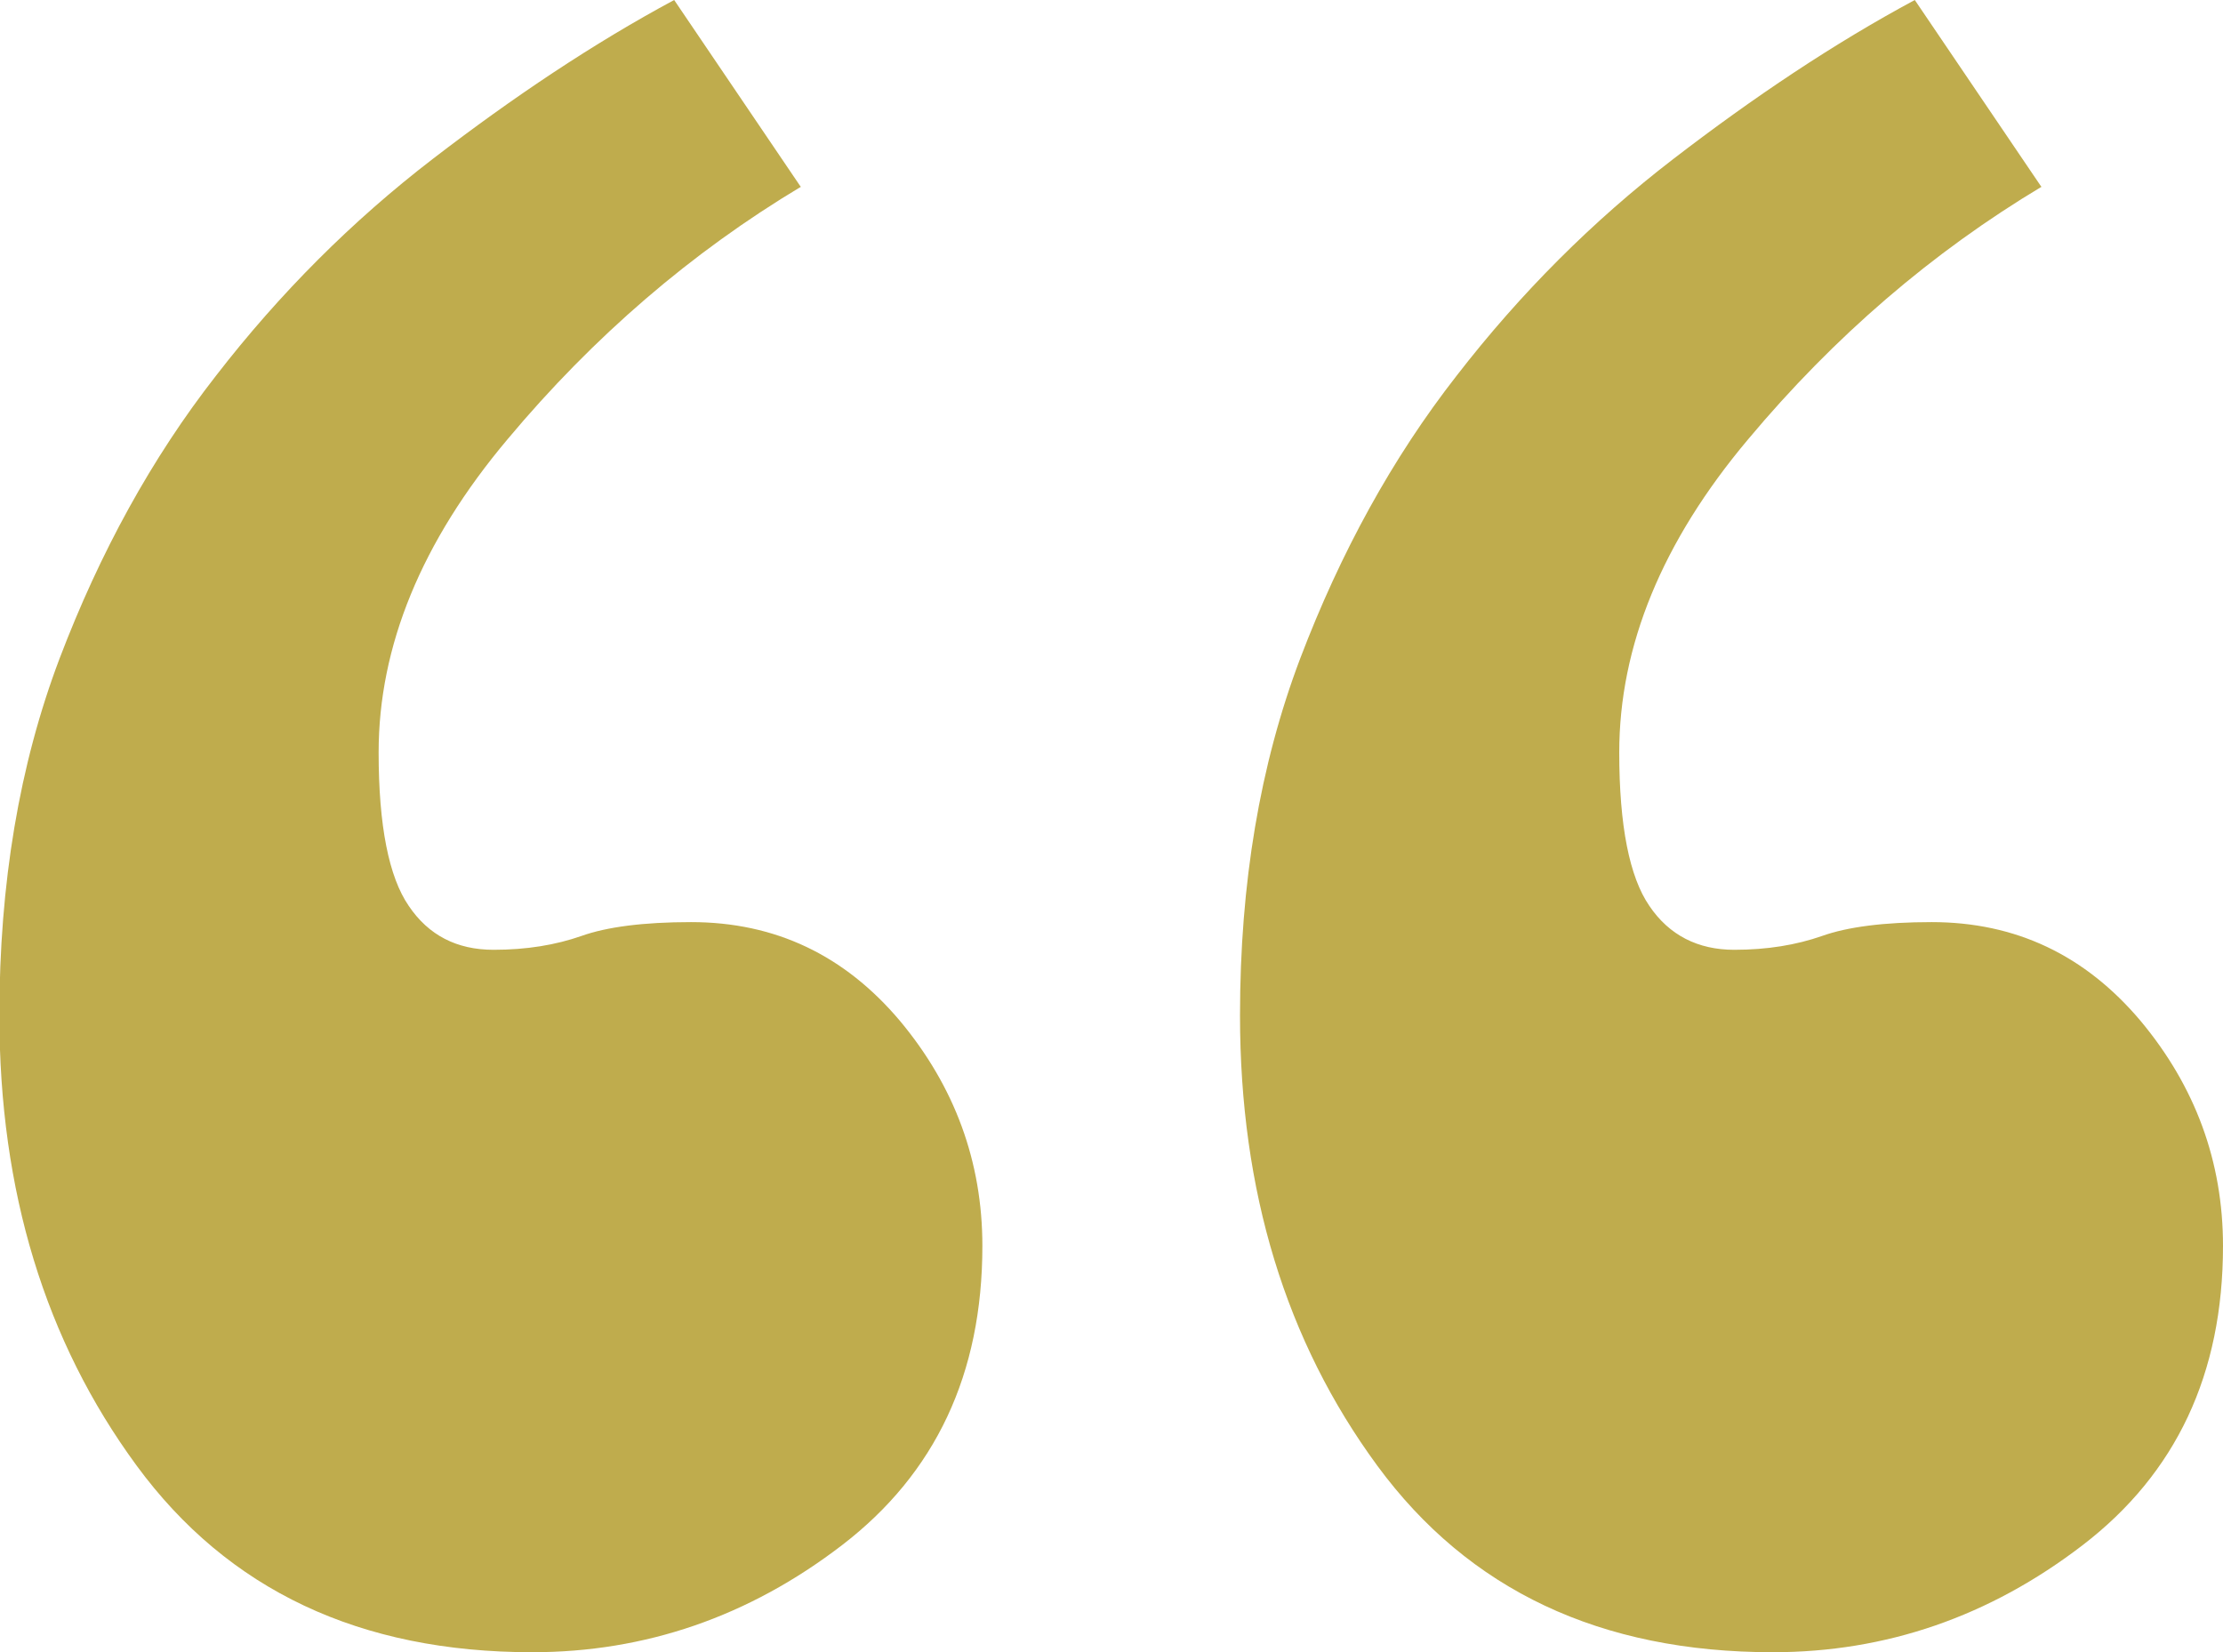
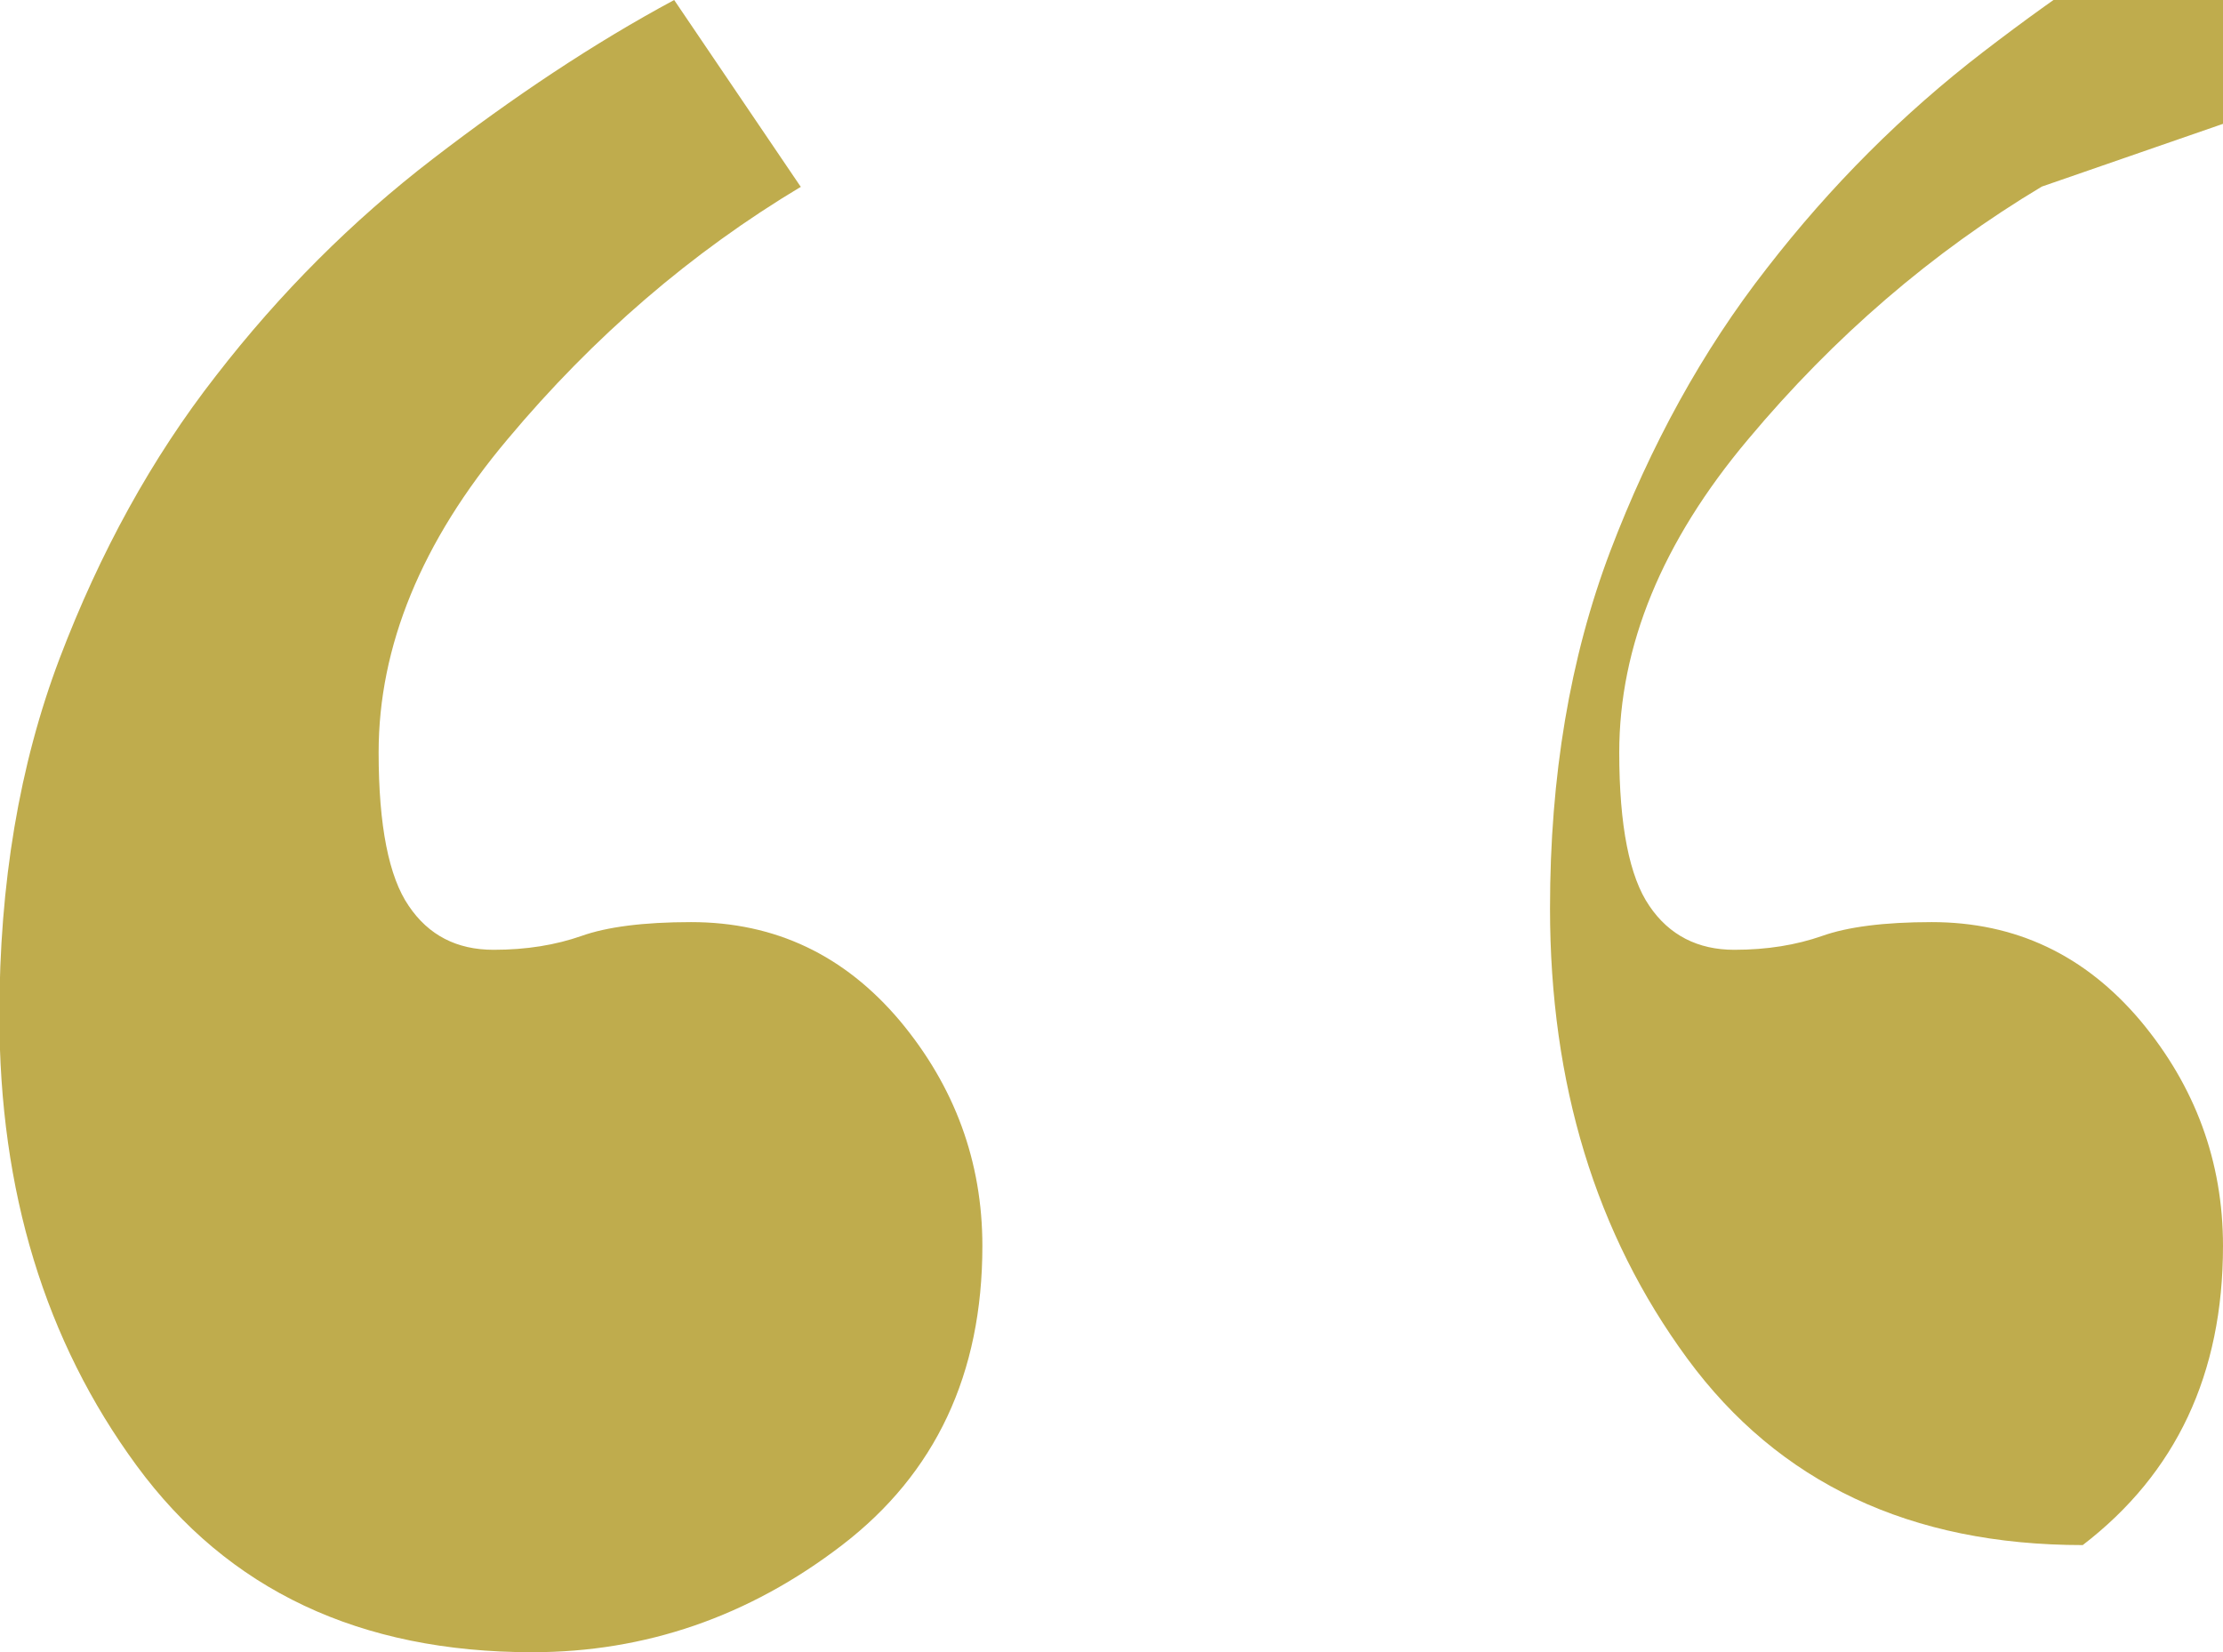
<svg xmlns="http://www.w3.org/2000/svg" id="Layer_2" viewBox="0 0 36.93 27.45">
  <defs>
    <style>.cls-1{fill:#bfac4d;}</style>
  </defs>
  <g id="Layer_1-2">
-     <path class="cls-1" d="M13.31,3.1c-1.82,1.09-3.45,2.49-4.88,4.2-1.43,1.7-2.14,3.44-2.14,5.2,0,1.22.17,2.07.5,2.55.33.49.8.73,1.41.73.55,0,1.03-.08,1.46-.23.42-.15,1.03-.23,1.82-.23,1.4,0,2.55.55,3.47,1.64.91,1.09,1.37,2.34,1.37,3.74,0,2.13-.78,3.78-2.33,4.97s-3.27,1.78-5.15,1.78c-2.86,0-5.05-1.03-6.57-3.1-1.52-2.07-2.28-4.56-2.28-7.48,0-2.19.33-4.16,1-5.93.67-1.76,1.53-3.33,2.6-4.7,1.06-1.37,2.26-2.57,3.6-3.6,1.34-1.03,2.67-1.92,4.01-2.64l2.1,3.1ZM33.92,3.1c-1.82,1.09-3.45,2.49-4.88,4.2-1.43,1.7-2.14,3.44-2.14,5.2,0,1.22.17,2.07.5,2.55.33.49.81.73,1.41.73.55,0,1.03-.08,1.46-.23.42-.15,1.03-.23,1.82-.23,1.4,0,2.55.55,3.47,1.64.91,1.09,1.37,2.34,1.37,3.74,0,2.13-.78,3.78-2.33,4.97s-3.27,1.78-5.15,1.78c-2.86,0-5.05-1.03-6.57-3.1-1.52-2.07-2.28-4.56-2.28-7.48,0-2.19.33-4.16,1-5.93.67-1.76,1.53-3.33,2.6-4.7,1.06-1.37,2.26-2.57,3.6-3.6,1.34-1.03,2.67-1.92,4.01-2.64l2.1,3.1Z" />
+     <path class="cls-1" d="M13.31,3.1c-1.82,1.09-3.45,2.49-4.88,4.2-1.43,1.7-2.14,3.44-2.14,5.2,0,1.22.17,2.07.5,2.55.33.49.8.73,1.41.73.55,0,1.03-.08,1.46-.23.42-.15,1.03-.23,1.82-.23,1.4,0,2.55.55,3.47,1.64.91,1.09,1.37,2.34,1.37,3.74,0,2.13-.78,3.78-2.33,4.97s-3.27,1.78-5.15,1.78c-2.86,0-5.05-1.03-6.57-3.1-1.52-2.07-2.28-4.56-2.28-7.48,0-2.19.33-4.16,1-5.93.67-1.76,1.53-3.33,2.6-4.7,1.06-1.37,2.26-2.57,3.6-3.6,1.34-1.03,2.67-1.92,4.01-2.64l2.1,3.1ZM33.92,3.1c-1.82,1.09-3.45,2.49-4.88,4.2-1.43,1.7-2.14,3.44-2.14,5.2,0,1.22.17,2.07.5,2.55.33.49.81.73,1.41.73.55,0,1.03-.08,1.46-.23.42-.15,1.03-.23,1.82-.23,1.4,0,2.55.55,3.47,1.64.91,1.09,1.37,2.34,1.37,3.74,0,2.13-.78,3.78-2.33,4.97c-2.86,0-5.05-1.03-6.57-3.1-1.52-2.07-2.28-4.56-2.28-7.48,0-2.19.33-4.16,1-5.93.67-1.76,1.53-3.33,2.6-4.7,1.06-1.37,2.26-2.57,3.6-3.6,1.34-1.03,2.67-1.92,4.01-2.64l2.1,3.1Z" />
  </g>
</svg>